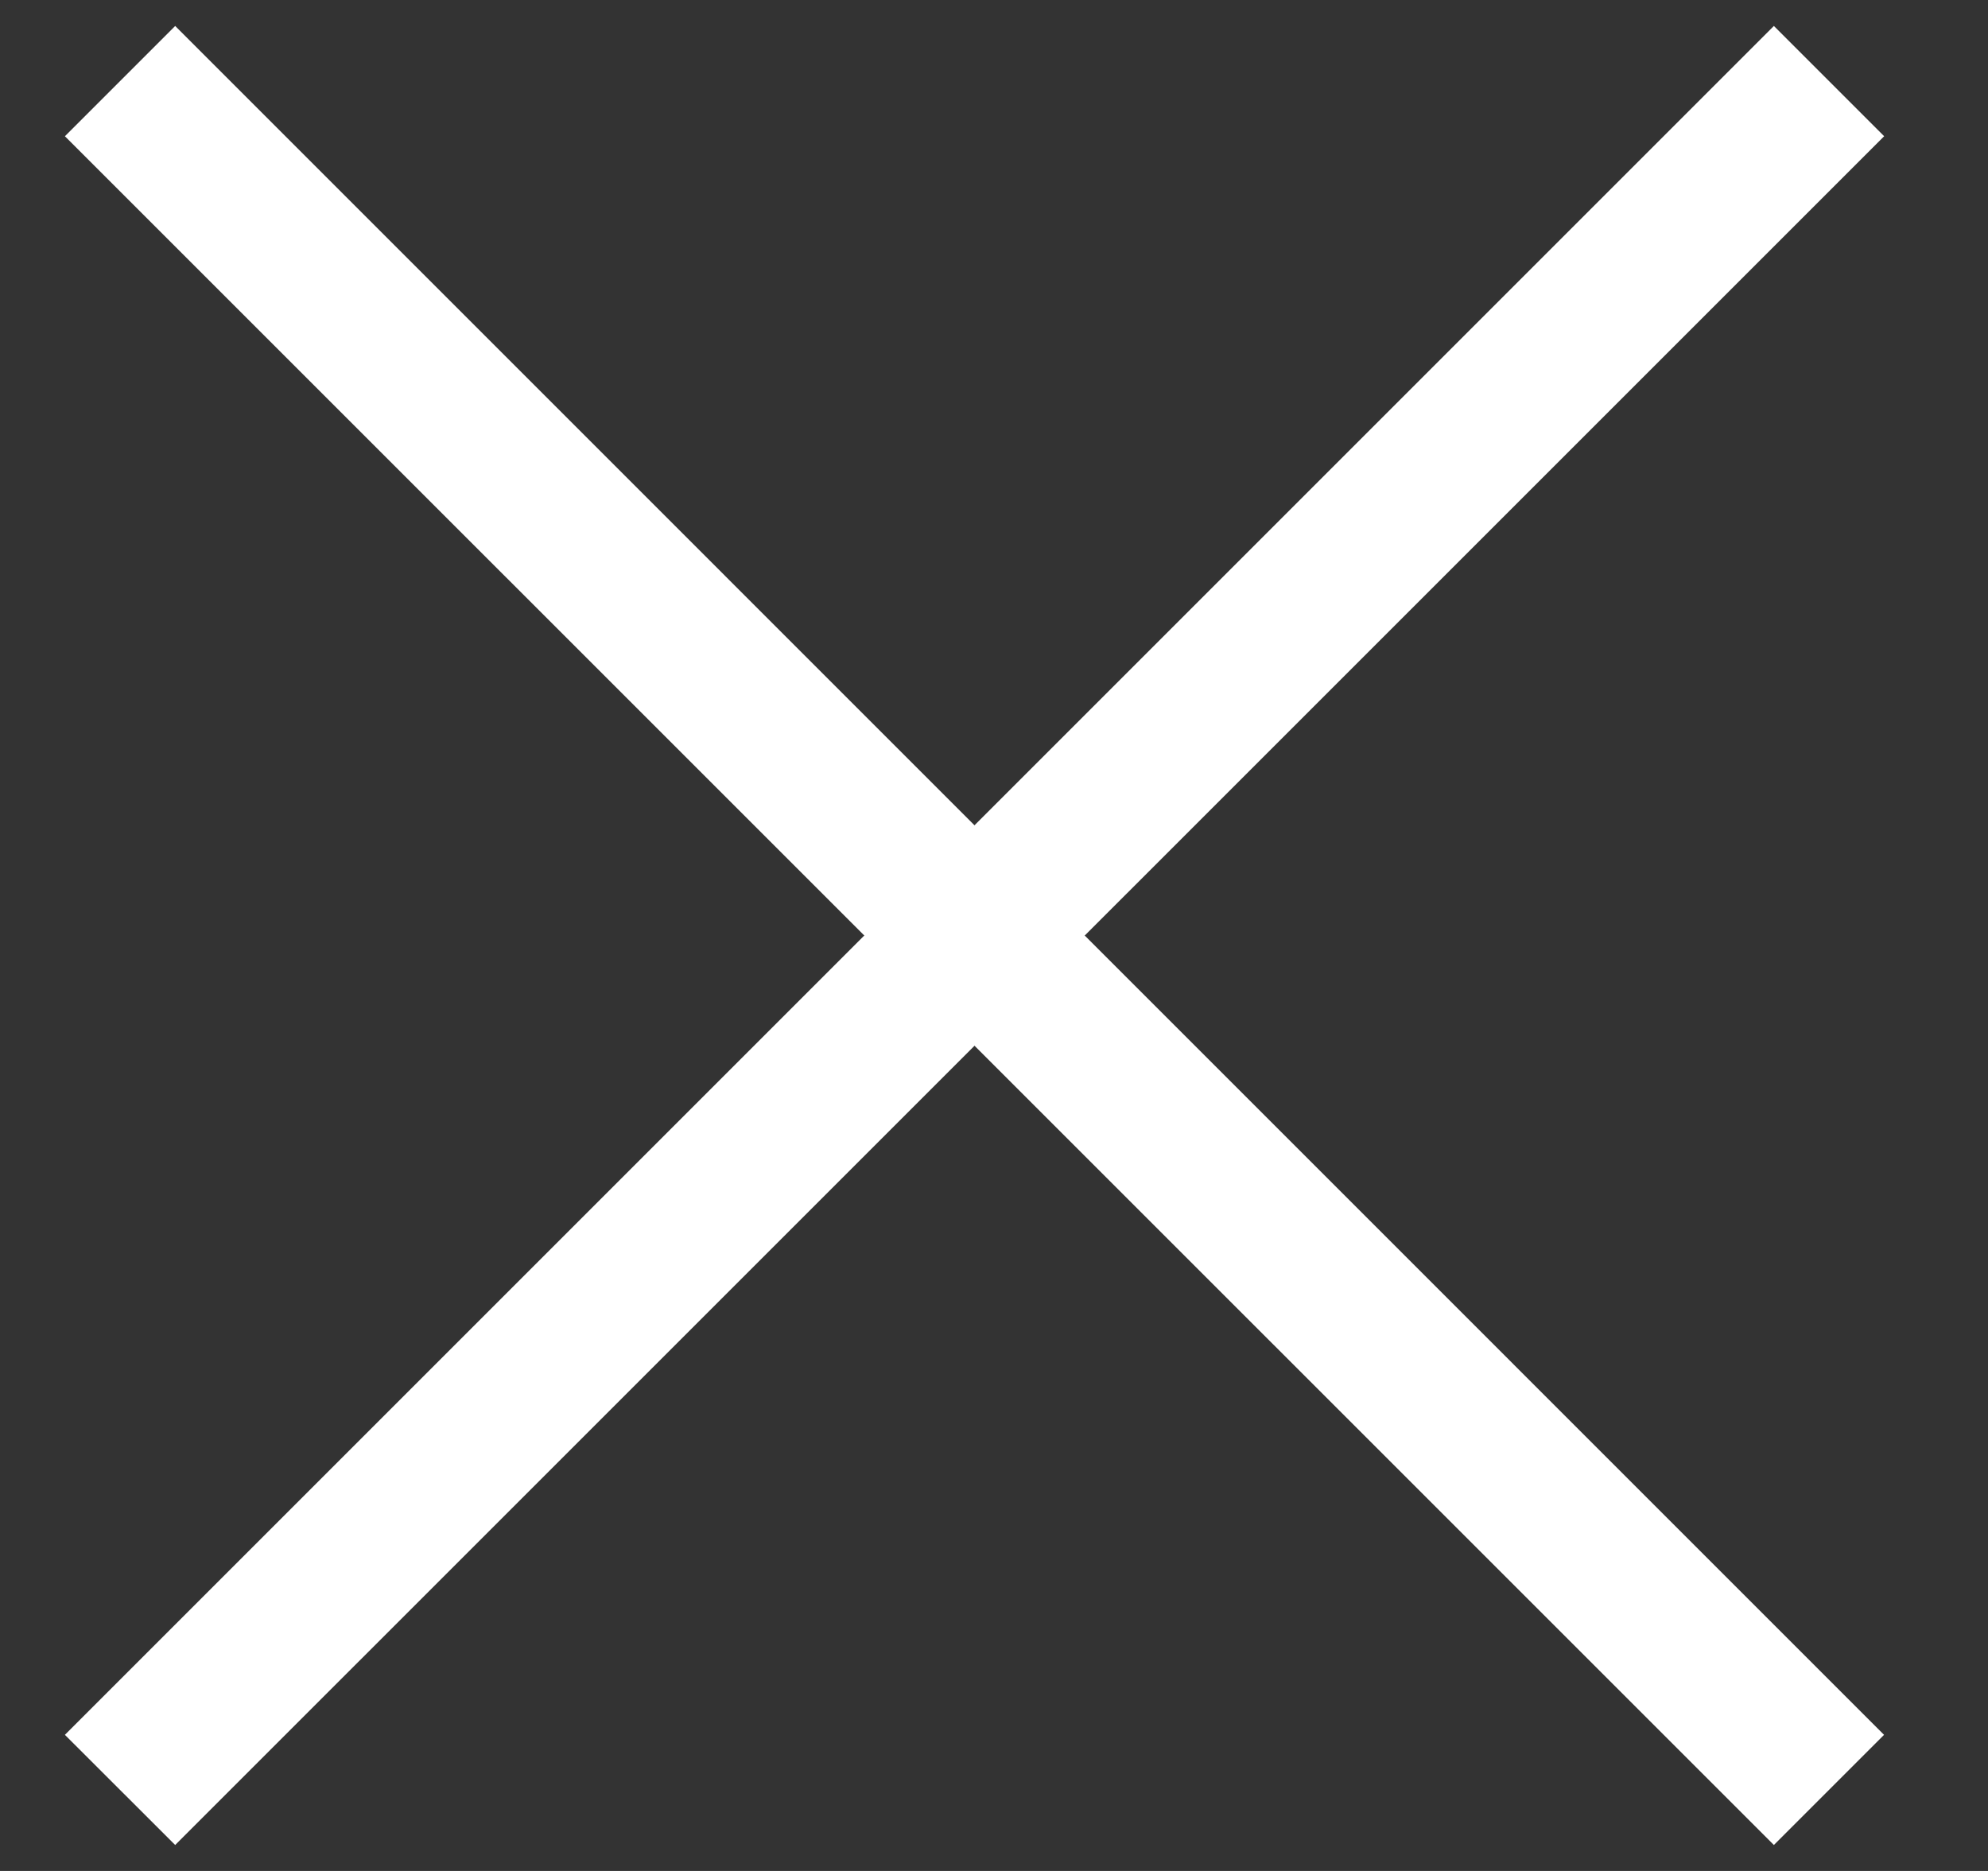
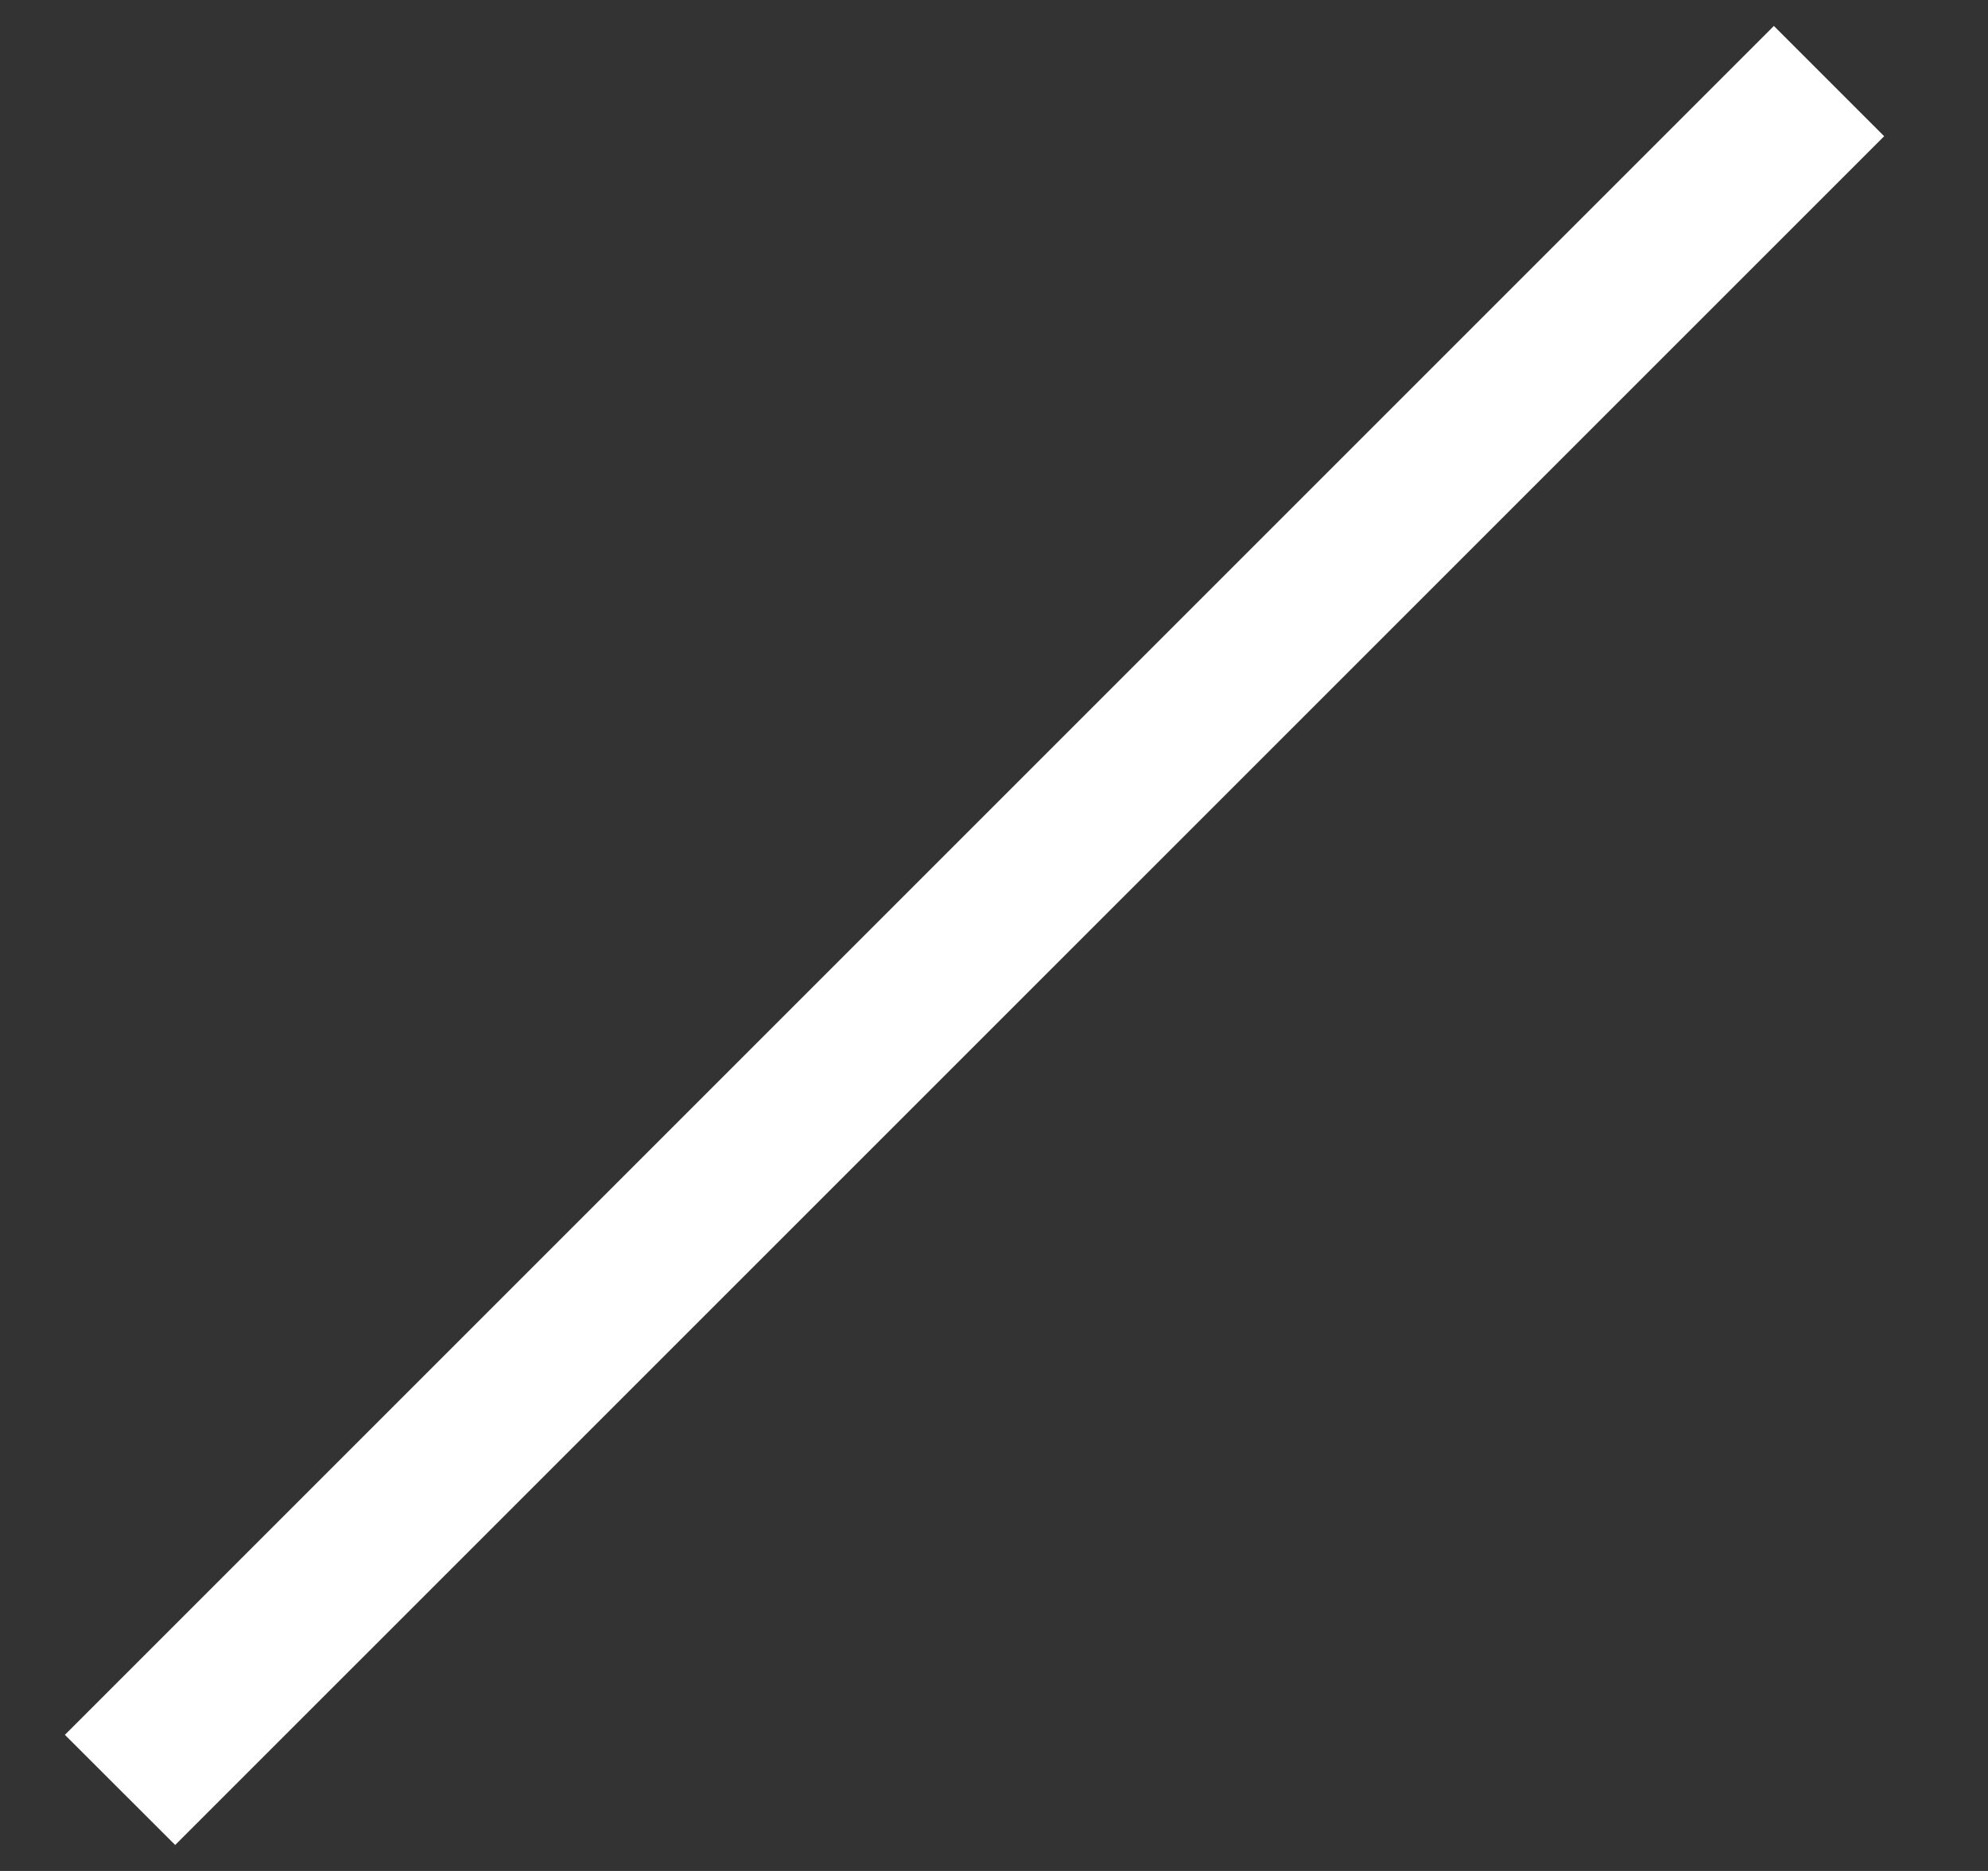
<svg xmlns="http://www.w3.org/2000/svg" width="17" height="16" viewBox="0 0 17 16" fill="none">
  <rect x="0" y="0" width="17" height="16" fill="#333333" stroke="none" />
-   <path d="M1.498 0.222L16.111 14.836L15.169 15.778L0.555 1.165L1.498 0.222Z" fill="white" />
  <path d="M15.169 0.222L0.555 14.836L1.498 15.778L16.112 1.165L15.169 0.222Z" fill="white" />
</svg>